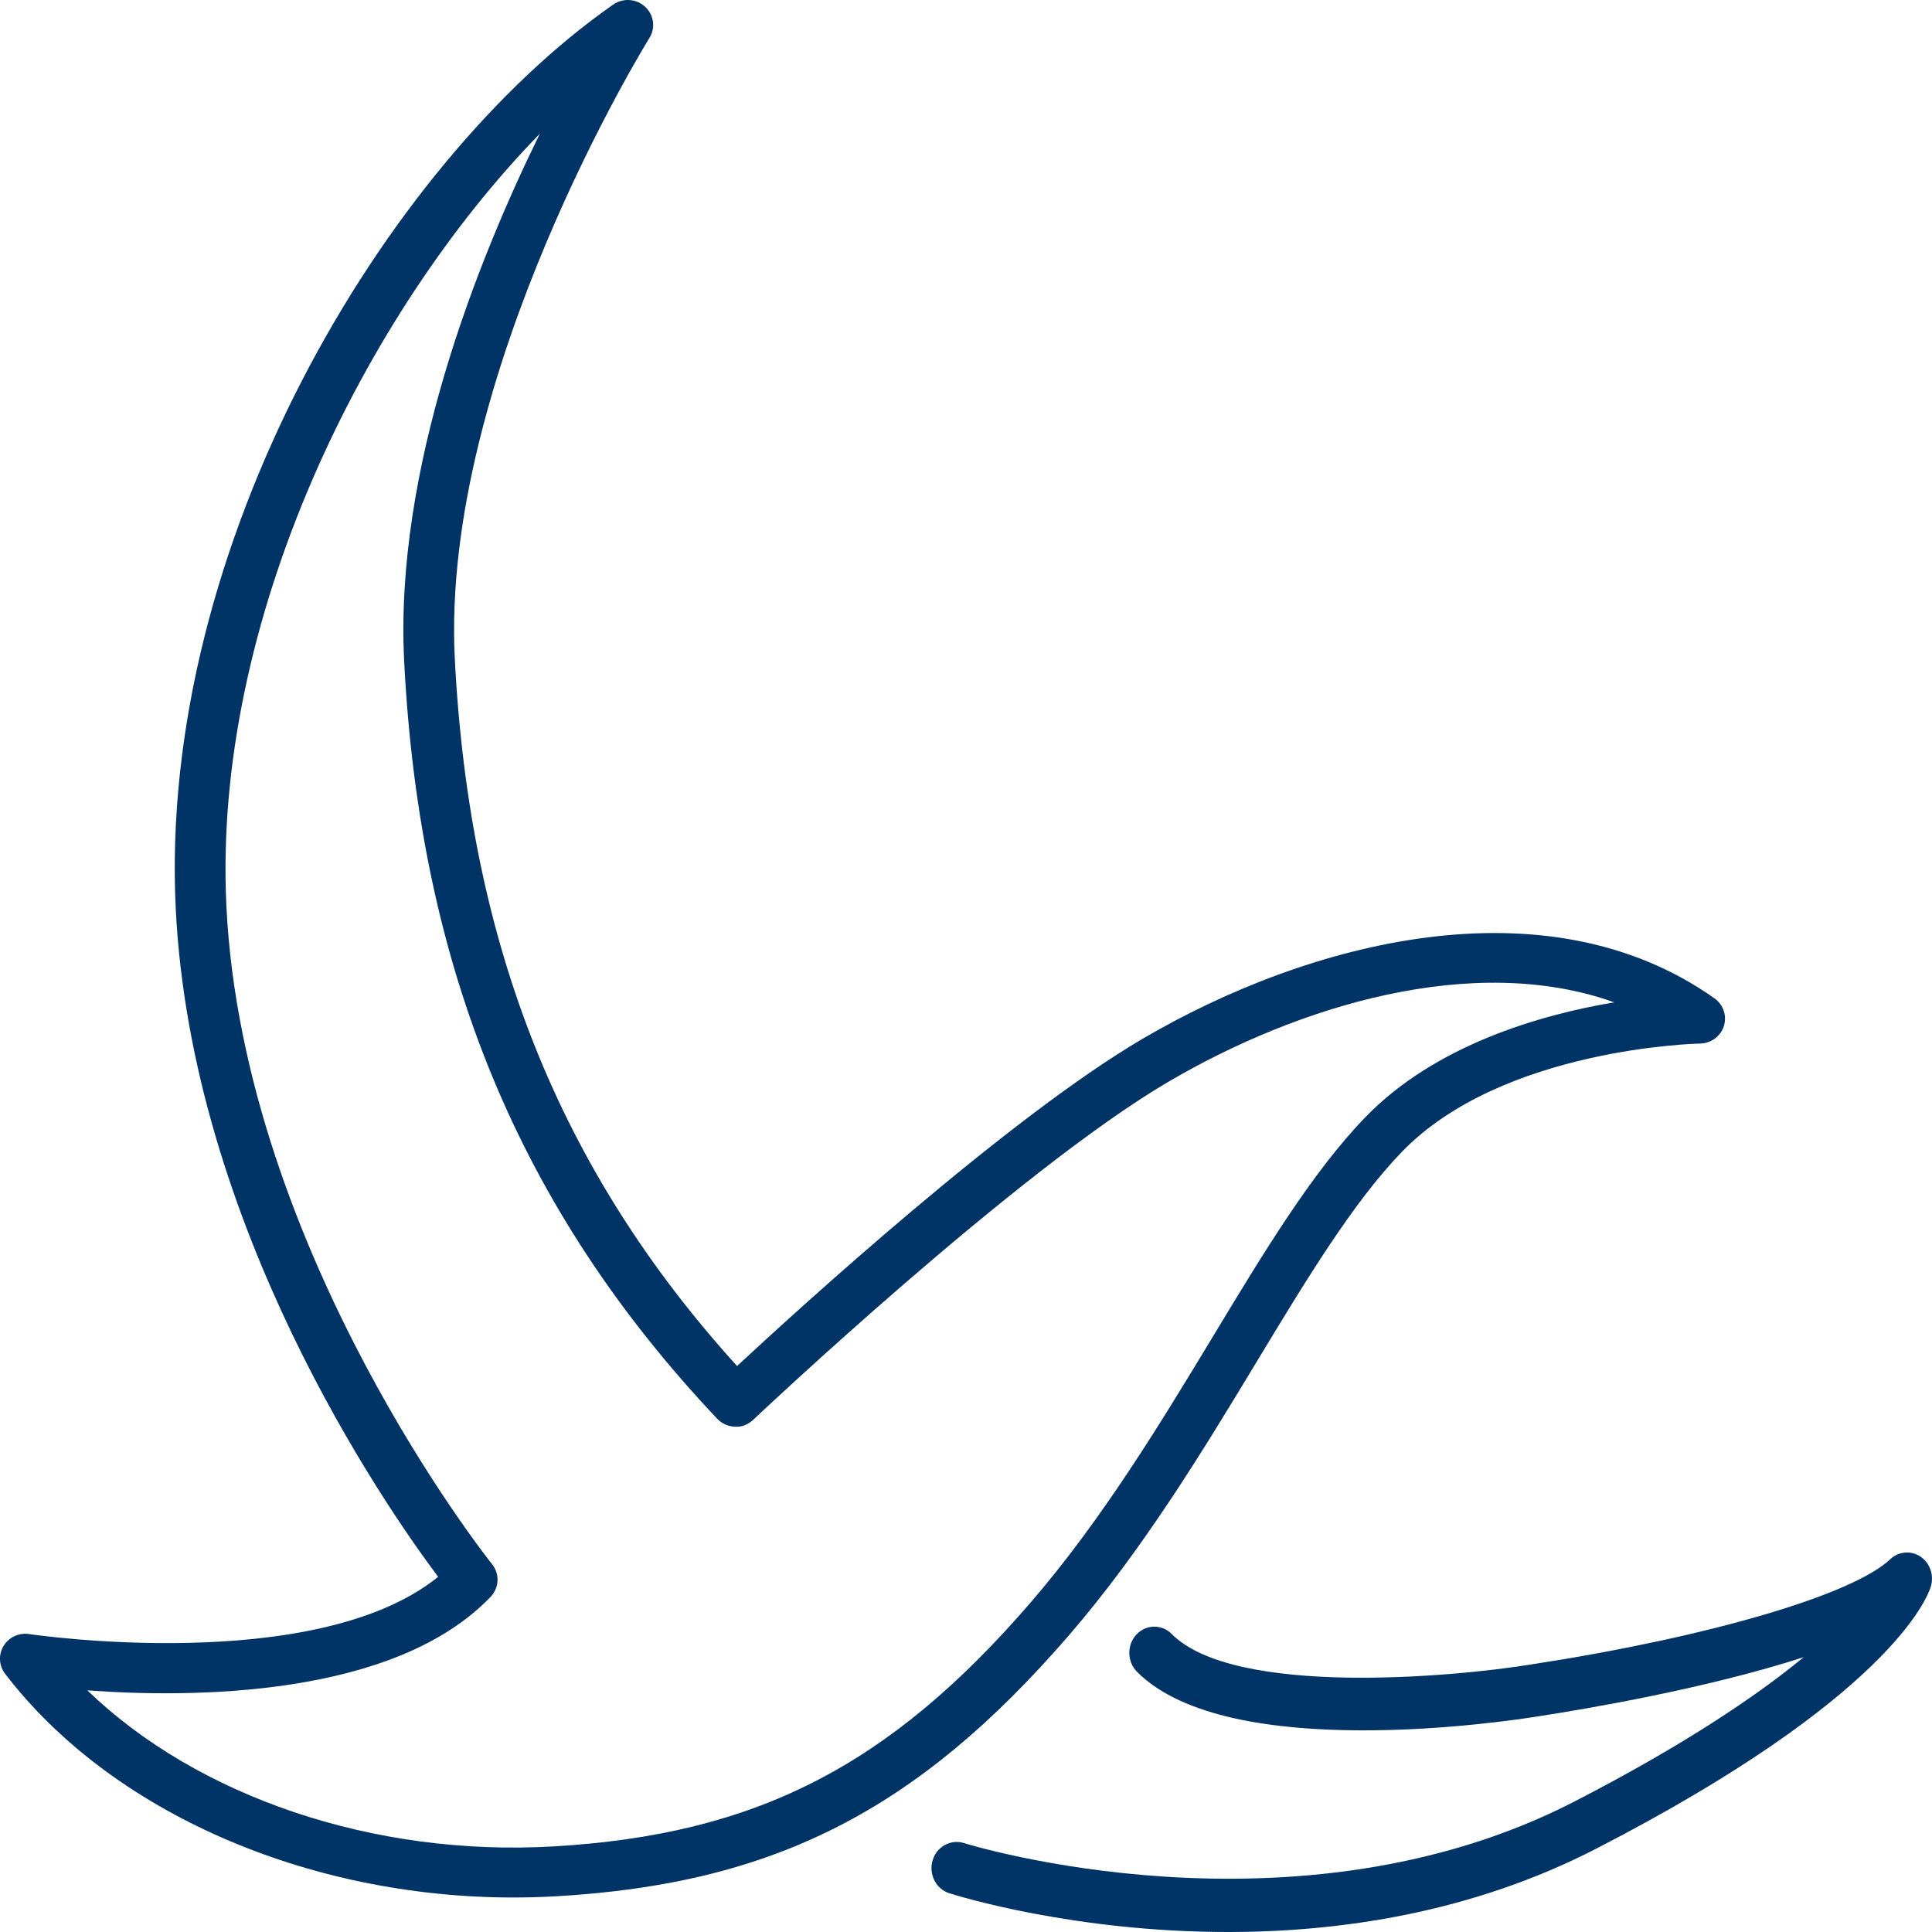
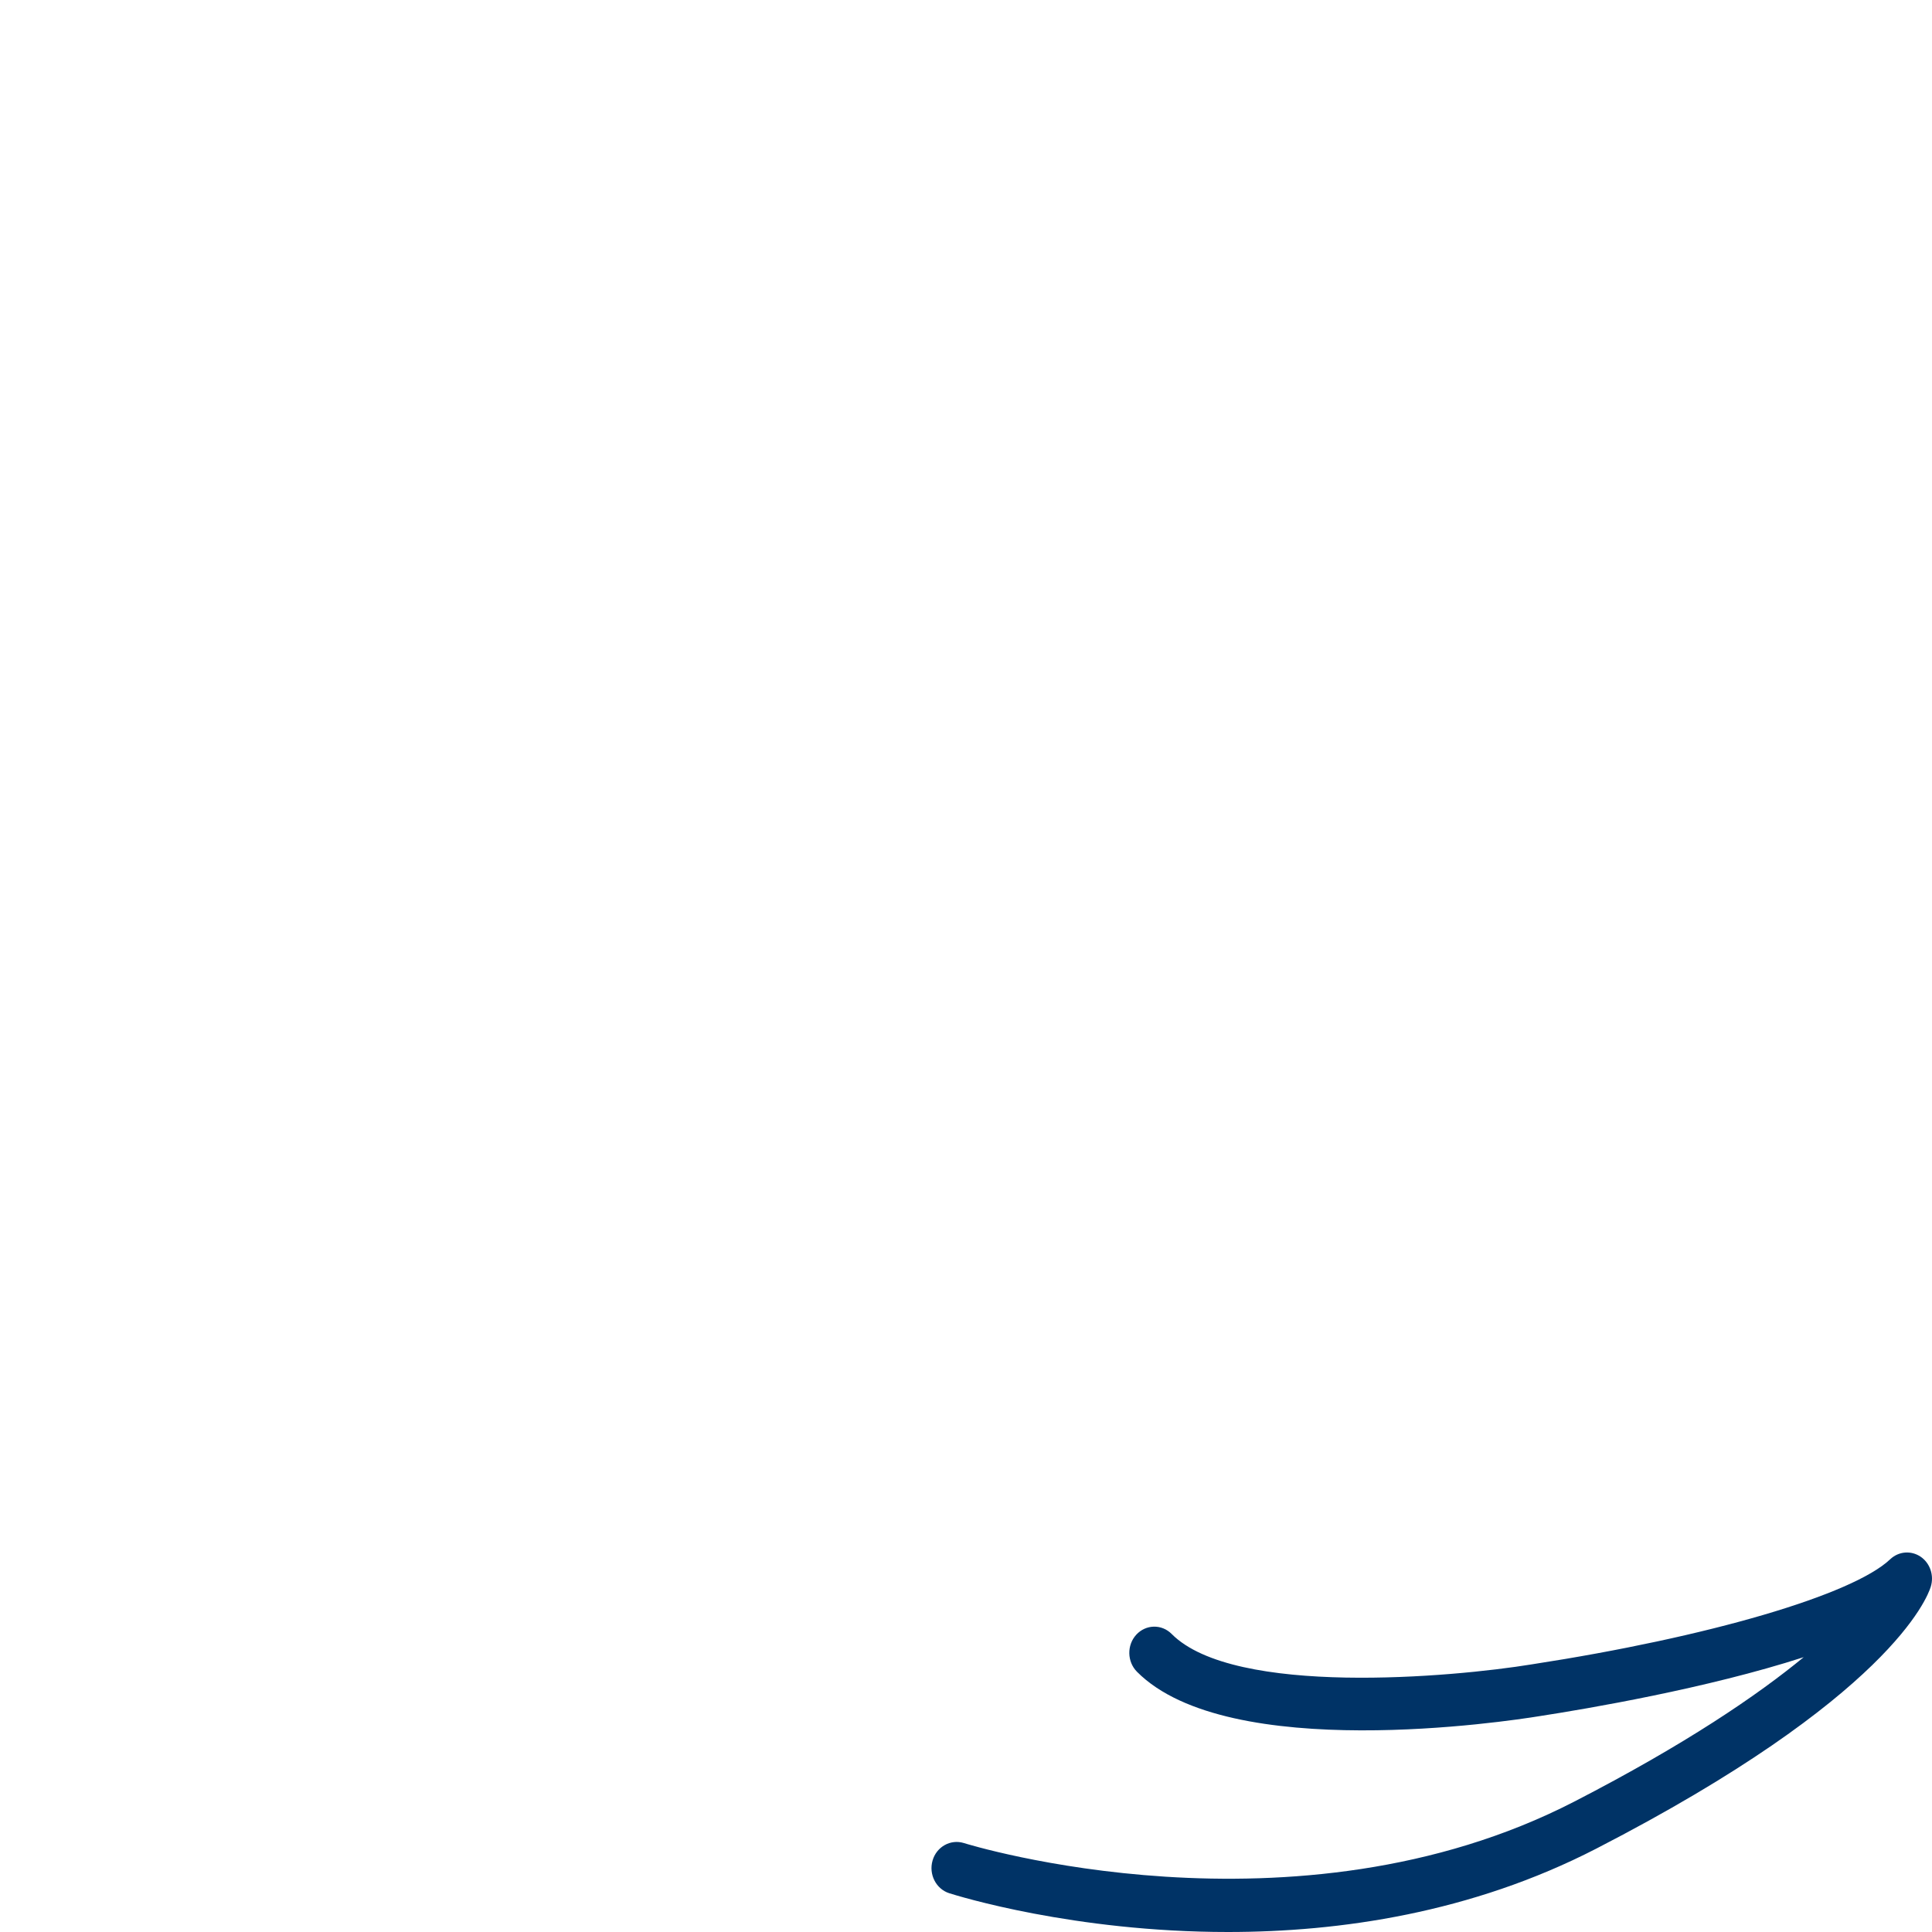
<svg xmlns="http://www.w3.org/2000/svg" width="56px" height="56px" viewBox="0 0 56 56" version="1.1">
  <title>Group 5</title>
  <g id="source" stroke="none" stroke-width="1" fill="none" fill-rule="evenodd">
    <g id="Group-11" transform="translate(-840, -431)" fill="#003366">
      <g id="1-copy-6" transform="translate(810, 0)">
        <g id="Group-5" transform="translate(30, 431)">
          <path d="M55.669,45.121 C55.393,44.936 55.033,44.964 54.788,45.196 C53.701,46.227 49.529,47.452 44.401,48.242 C42.112,48.616 35.772,49.184 33.961,47.361 C33.673,47.071 33.215,47.08 32.936,47.382 C32.658,47.685 32.668,48.166 32.956,48.457 C35.605,51.122 43.708,49.892 44.618,49.744 C45.997,49.531 49.477,48.942 52.281,48.034 C50.943,49.136 48.858,50.558 45.628,52.222 C37.528,56.392 28.03,53.452 27.936,53.421 C27.554,53.304 27.147,53.526 27.031,53.928 C26.915,54.329 27.131,54.753 27.514,54.876 C27.751,54.951 31.122,56 35.594,56 C38.831,56 42.646,55.45 46.268,53.584 C54.764,49.208 55.867,46.309 55.964,45.993 C56.066,45.666 55.945,45.309 55.669,45.121" id="Fill-1" />
-           <path d="M16.044,53.519 C10.823,53.823 5.725,52.078 2.531,48.996 C5.569,49.219 11.427,49.204 14.221,46.284 C14.472,46.021 14.489,45.618 14.261,45.336 C14.19,45.248 7.054,36.291 6.562,26.266 C6.156,17.988 10.569,9.08 15.647,3.876 C13.831,7.576 11.43,13.606 11.715,19.173 C12.171,28.072 15.053,35.047 20.787,41.122 C20.922,41.264 21.108,41.348 21.305,41.353 C21.496,41.373 21.693,41.286 21.835,41.151 C21.911,41.08 29.467,33.941 33.853,31.364 C37.616,29.152 42.706,27.594 46.79,29.053 C44.656,29.413 41.602,30.283 39.565,32.394 C38.036,33.977 36.641,36.285 35.164,38.729 C33.656,41.224 31.945,44.052 29.861,46.464 C25.767,51.203 21.893,53.18 16.044,53.519 M30.981,47.403 C33.146,44.897 34.889,42.014 36.427,39.469 C37.861,37.097 39.215,34.856 40.631,33.39 C43.546,30.371 49.22,30.249 49.277,30.248 C49.593,30.243 49.872,30.039 49.967,29.742 C50.061,29.443 49.952,29.119 49.694,28.937 C44.817,25.484 37.925,27.286 33.1,30.121 C29.22,32.401 23.209,37.881 21.364,39.595 C16.211,33.911 13.607,27.376 13.183,19.099 C12.763,10.903 18.762,1.2 18.822,1.104 C19.006,0.81 18.955,0.431 18.699,0.196 C18.445,-0.04 18.058,-0.066 17.772,0.134 C11.136,4.768 4.578,15.837 5.094,26.336 C5.545,35.524 11.11,43.581 12.7,45.705 C9.139,48.585 0.933,47.377 0.847,47.365 C0.547,47.318 0.257,47.456 0.104,47.708 C-0.05,47.961 -0.032,48.281 0.148,48.515 C3.221,52.527 8.905,55 14.883,55 C15.297,55 15.714,54.987 16.13,54.964 C22.431,54.6 26.594,52.479 30.981,47.403" id="Fill-3" />
        </g>
      </g>
    </g>
  </g>
</svg>